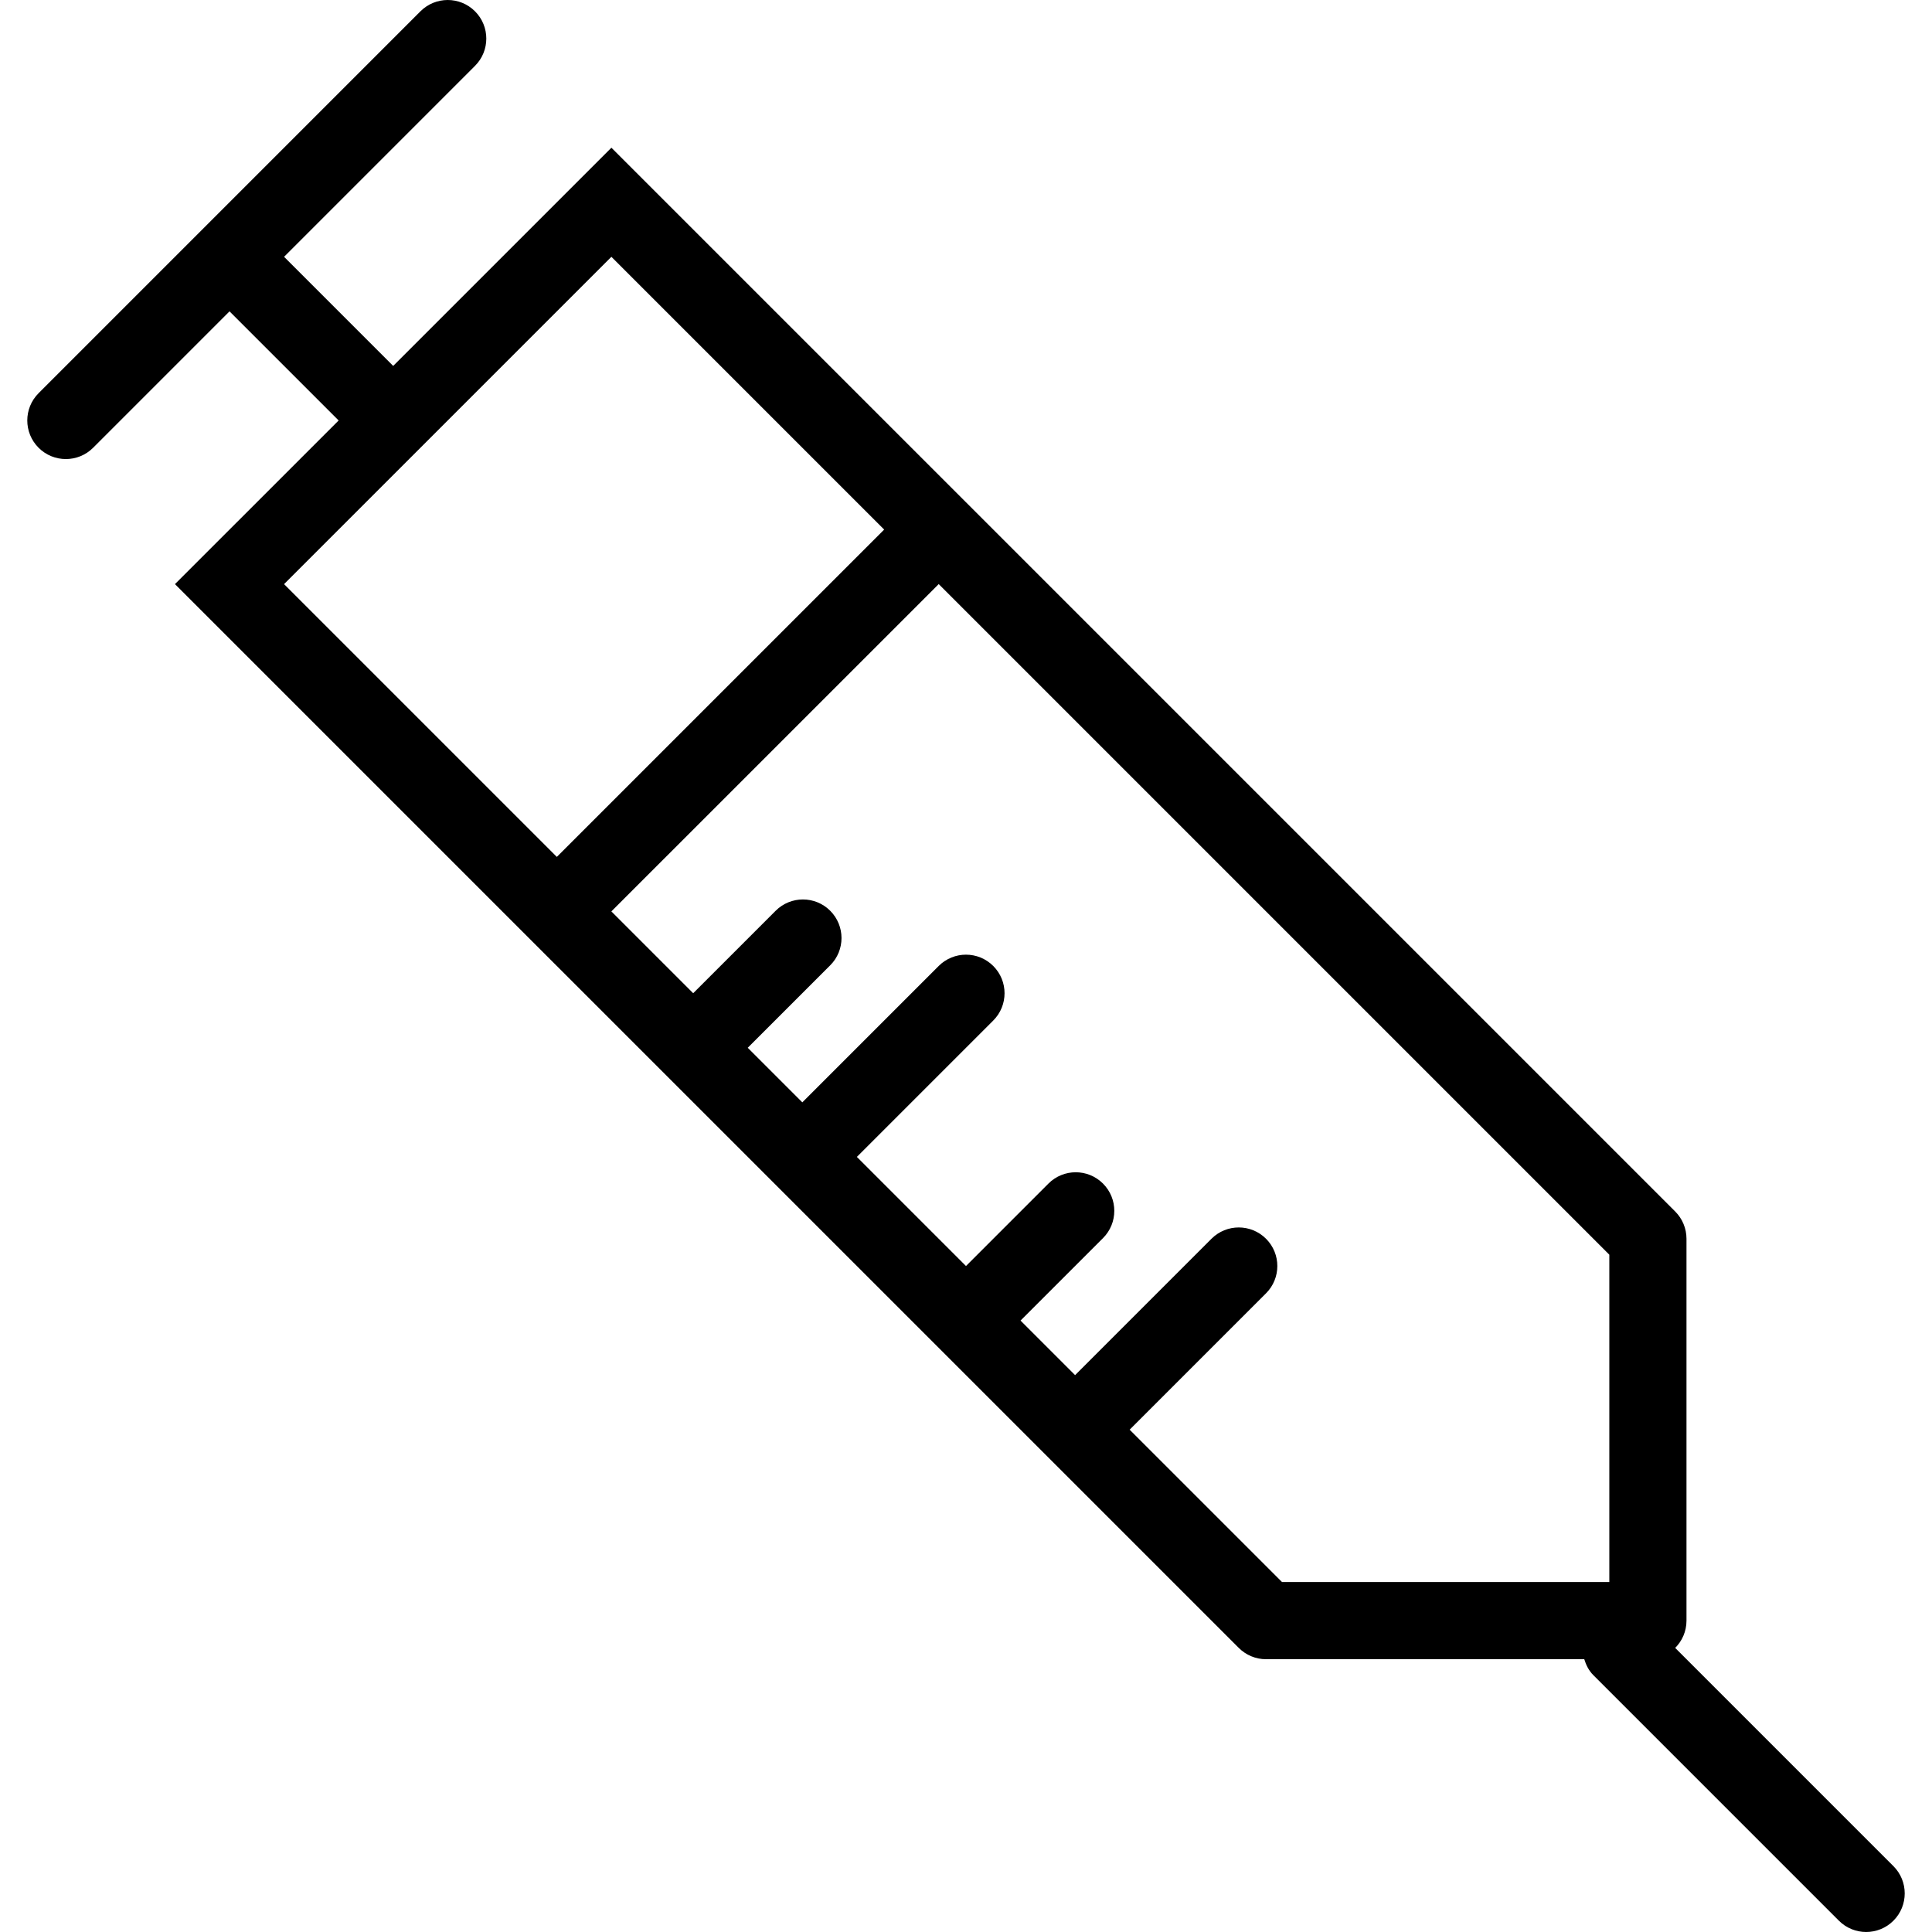
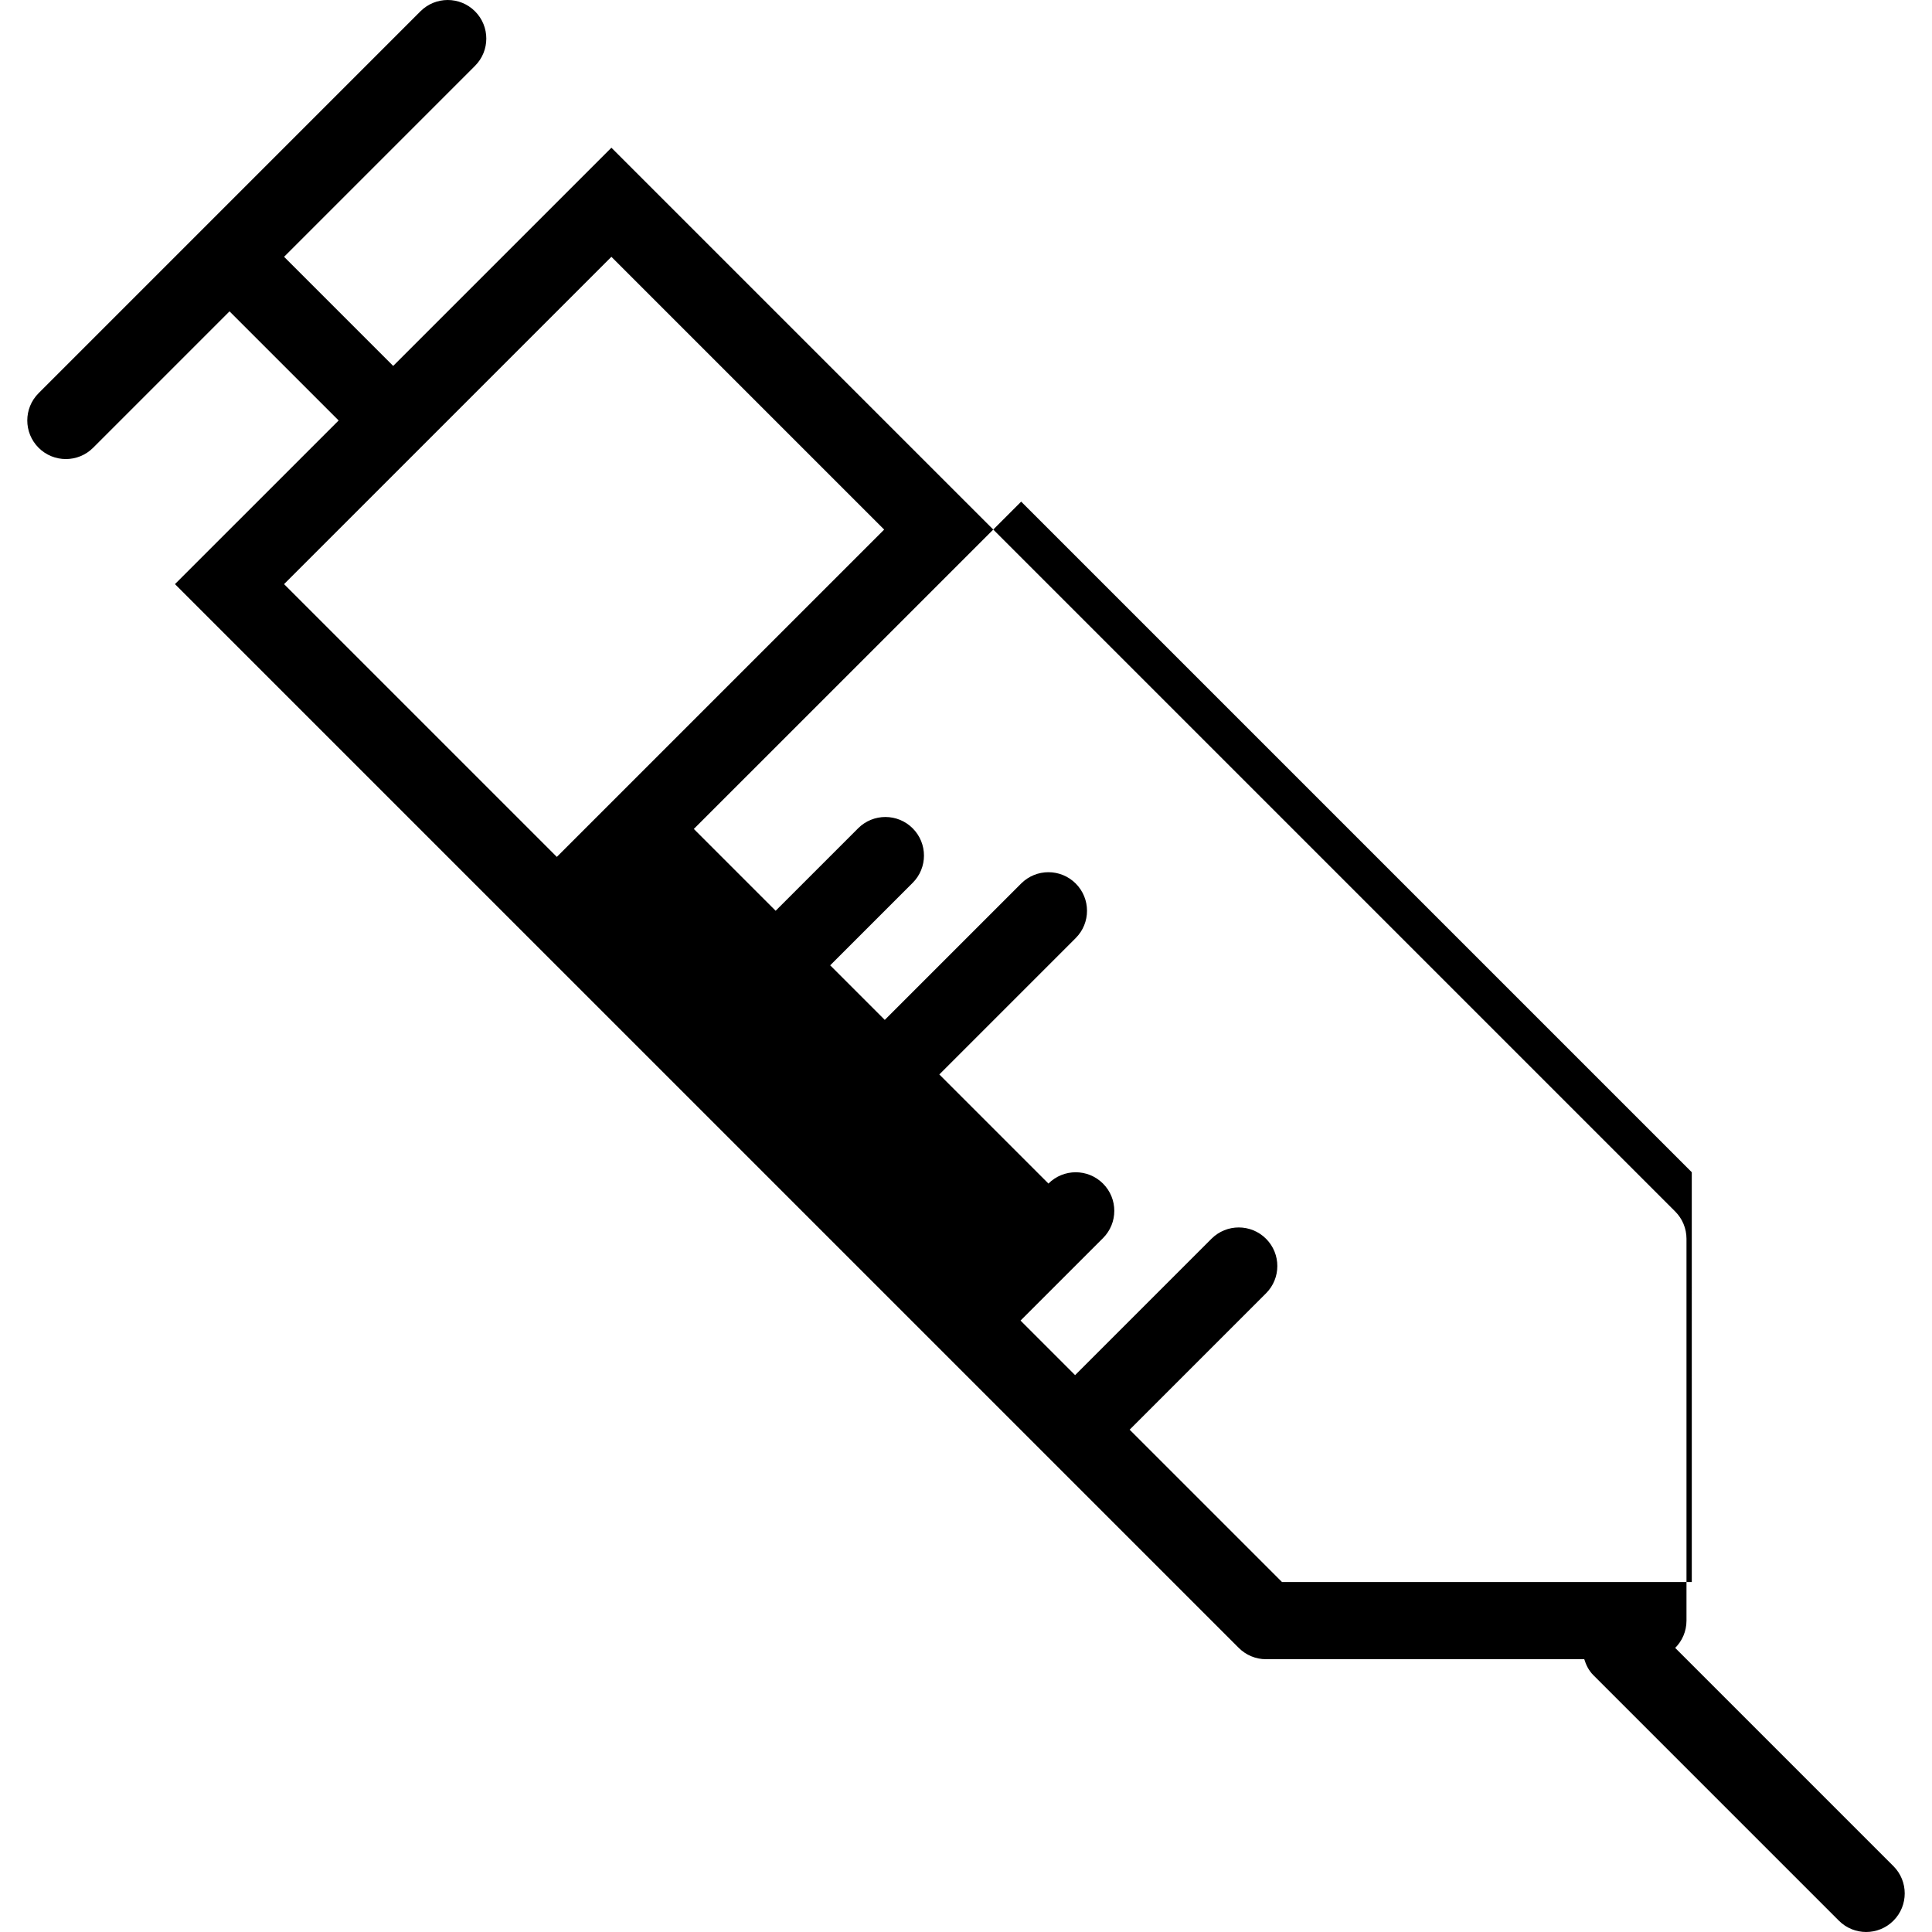
<svg xmlns="http://www.w3.org/2000/svg" version="1.1" id="Layer_1" x="0px" y="0px" viewBox="0 0 202.359 202.359" style="enable-background:new 0 0 202.359 202.359;" xml:space="preserve">
  <g>
    <g>
-       <path d="M198.318,195.46l-22.857-22.857c0.731-0.731,1.183-1.741,1.183-2.857v-39.998c0-1.071-0.426-2.099-1.184-2.857    l-74.281-74.282c-0.002-0.002-0.004-0.002-0.006-0.004L64.038,15.471L41.182,38.327L29.753,26.898l19.999-20    c1.578-1.578,1.578-4.135,0-5.714c-1.578-1.578-4.135-1.578-5.714,0l-39.997,40c-1.578,1.578-1.578,4.135,0,5.714    c0.789,0.789,1.823,1.184,2.857,1.184s2.067-0.395,2.857-1.184L24.04,32.611l11.429,11.429L18.326,61.182l39.998,39.998    l0.001-0.001l71.424,71.424c0.758,0.758,1.785,1.184,2.857,1.184h33.331c0.187,0.608,0.472,1.191,0.954,1.673l25.714,25.714    c0.789,0.789,1.823,1.184,2.857,1.184s2.067-0.395,2.857-1.184C199.896,199.596,199.896,197.038,198.318,195.46z M58.323,89.752    l-28.57-28.57l34.285-34.284l28.57,28.57L58.323,89.752z M168.562,165.703h-34.284l-15.958-15.956l14.285-14.285    c1.578-1.578,1.578-4.135,0-5.714c-1.578-1.579-4.135-1.578-5.714,0l-14.285,14.285l-5.714-5.714l8.637-8.637    c1.578-1.578,1.578-4.135,0-5.714s-4.135-1.578-5.714,0l-8.637,8.637l-11.429-11.429l14.285-14.285    c1.578-1.578,1.578-4.135,0-5.714c-1.578-1.579-4.135-1.578-5.714,0l-14.285,14.285l-5.716-5.716l8.638-8.638    c1.578-1.578,1.578-4.135,0-5.714c-1.578-1.579-4.135-1.578-5.714,0l-8.638,8.638l-8.57-8.57l34.287-34.283l70.24,70.24V165.703z" />
+       <path d="M198.318,195.46l-22.857-22.857c0.731-0.731,1.183-1.741,1.183-2.857v-39.998c0-1.071-0.426-2.099-1.184-2.857    l-74.281-74.282c-0.002-0.002-0.004-0.002-0.006-0.004L64.038,15.471L41.182,38.327L29.753,26.898l19.999-20    c1.578-1.578,1.578-4.135,0-5.714c-1.578-1.578-4.135-1.578-5.714,0l-39.997,40c-1.578,1.578-1.578,4.135,0,5.714    c0.789,0.789,1.823,1.184,2.857,1.184s2.067-0.395,2.857-1.184L24.04,32.611l11.429,11.429L18.326,61.182l39.998,39.998    l0.001-0.001l71.424,71.424c0.758,0.758,1.785,1.184,2.857,1.184h33.331c0.187,0.608,0.472,1.191,0.954,1.673l25.714,25.714    c0.789,0.789,1.823,1.184,2.857,1.184s2.067-0.395,2.857-1.184C199.896,199.596,199.896,197.038,198.318,195.46z M58.323,89.752    l-28.57-28.57l34.285-34.284l28.57,28.57L58.323,89.752z M168.562,165.703h-34.284l-15.958-15.956l14.285-14.285    c1.578-1.578,1.578-4.135,0-5.714c-1.578-1.579-4.135-1.578-5.714,0l-14.285,14.285l-5.714-5.714l8.637-8.637    c1.578-1.578,1.578-4.135,0-5.714s-4.135-1.578-5.714,0l-11.429-11.429l14.285-14.285    c1.578-1.578,1.578-4.135,0-5.714c-1.578-1.579-4.135-1.578-5.714,0l-14.285,14.285l-5.716-5.716l8.638-8.638    c1.578-1.578,1.578-4.135,0-5.714c-1.578-1.579-4.135-1.578-5.714,0l-8.638,8.638l-8.57-8.57l34.287-34.283l70.24,70.24V165.703z" />
    </g>
  </g>
  <g>
</g>
  <g>
</g>
  <g>
</g>
  <g>
</g>
  <g>
</g>
  <g>
</g>
  <g>
</g>
  <g>
</g>
  <g>
</g>
  <g>
</g>
  <g>
</g>
  <g>
</g>
  <g>
</g>
  <g>
</g>
  <g>
</g>
</svg>